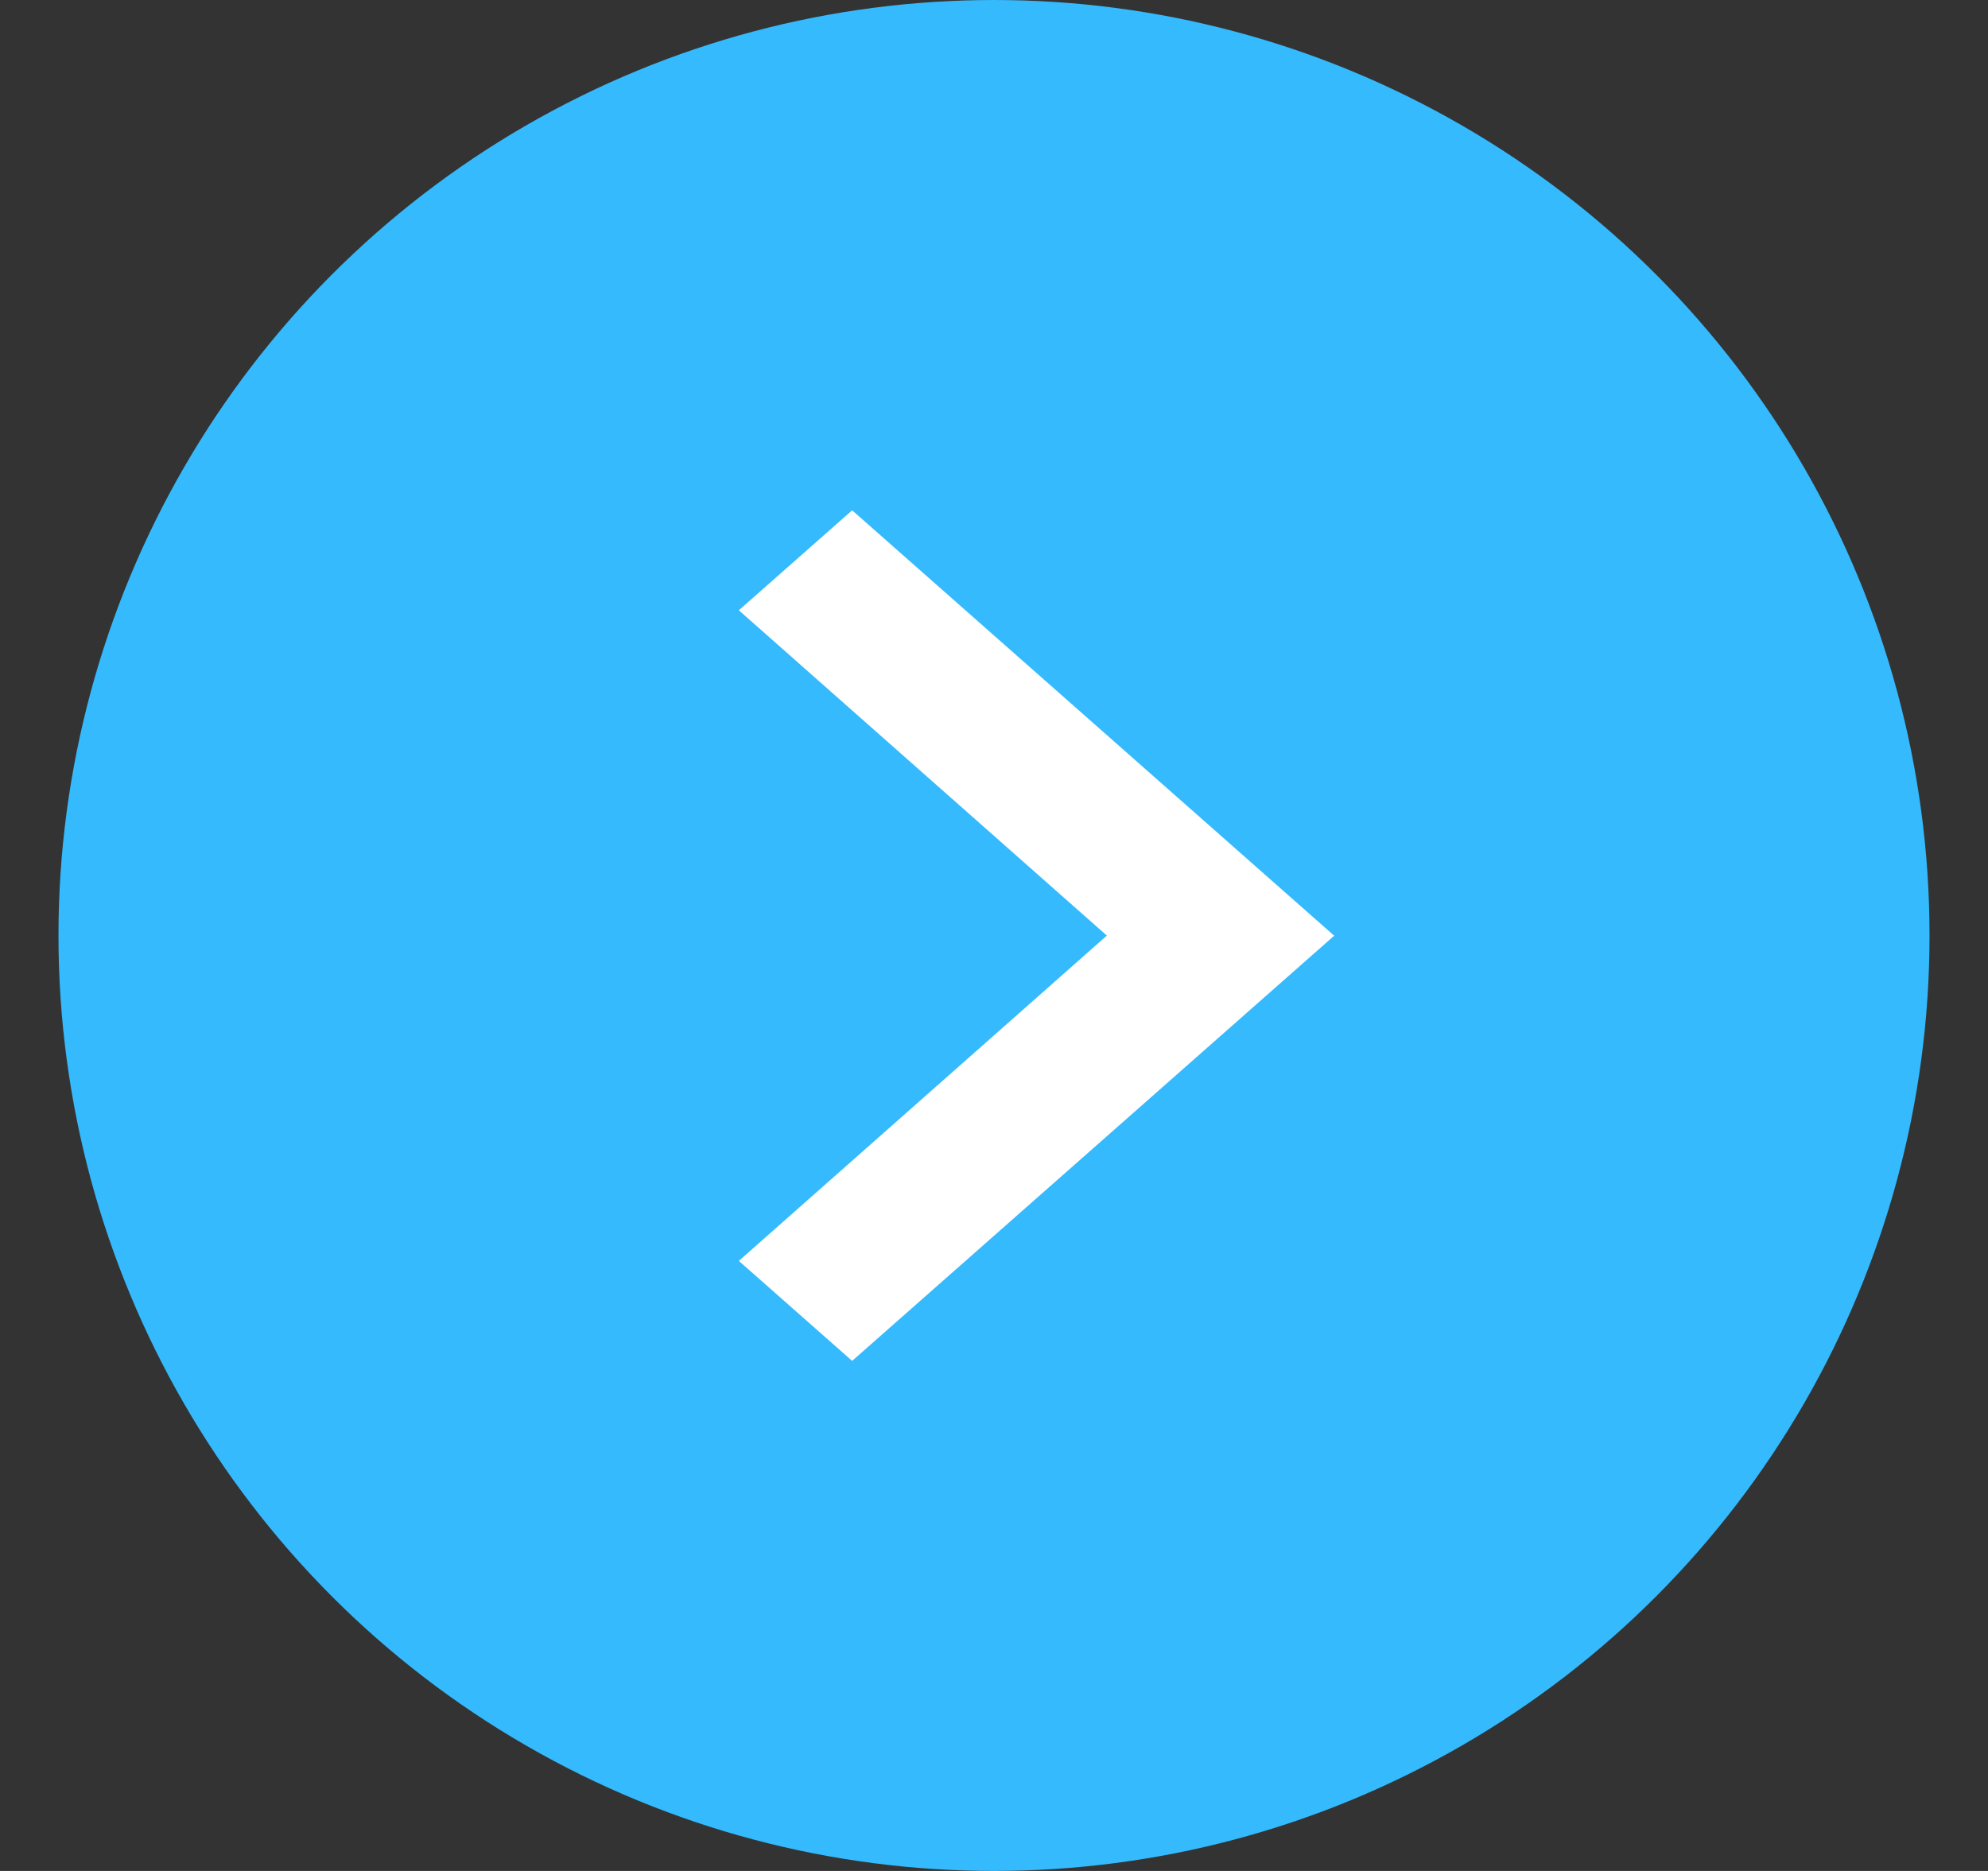
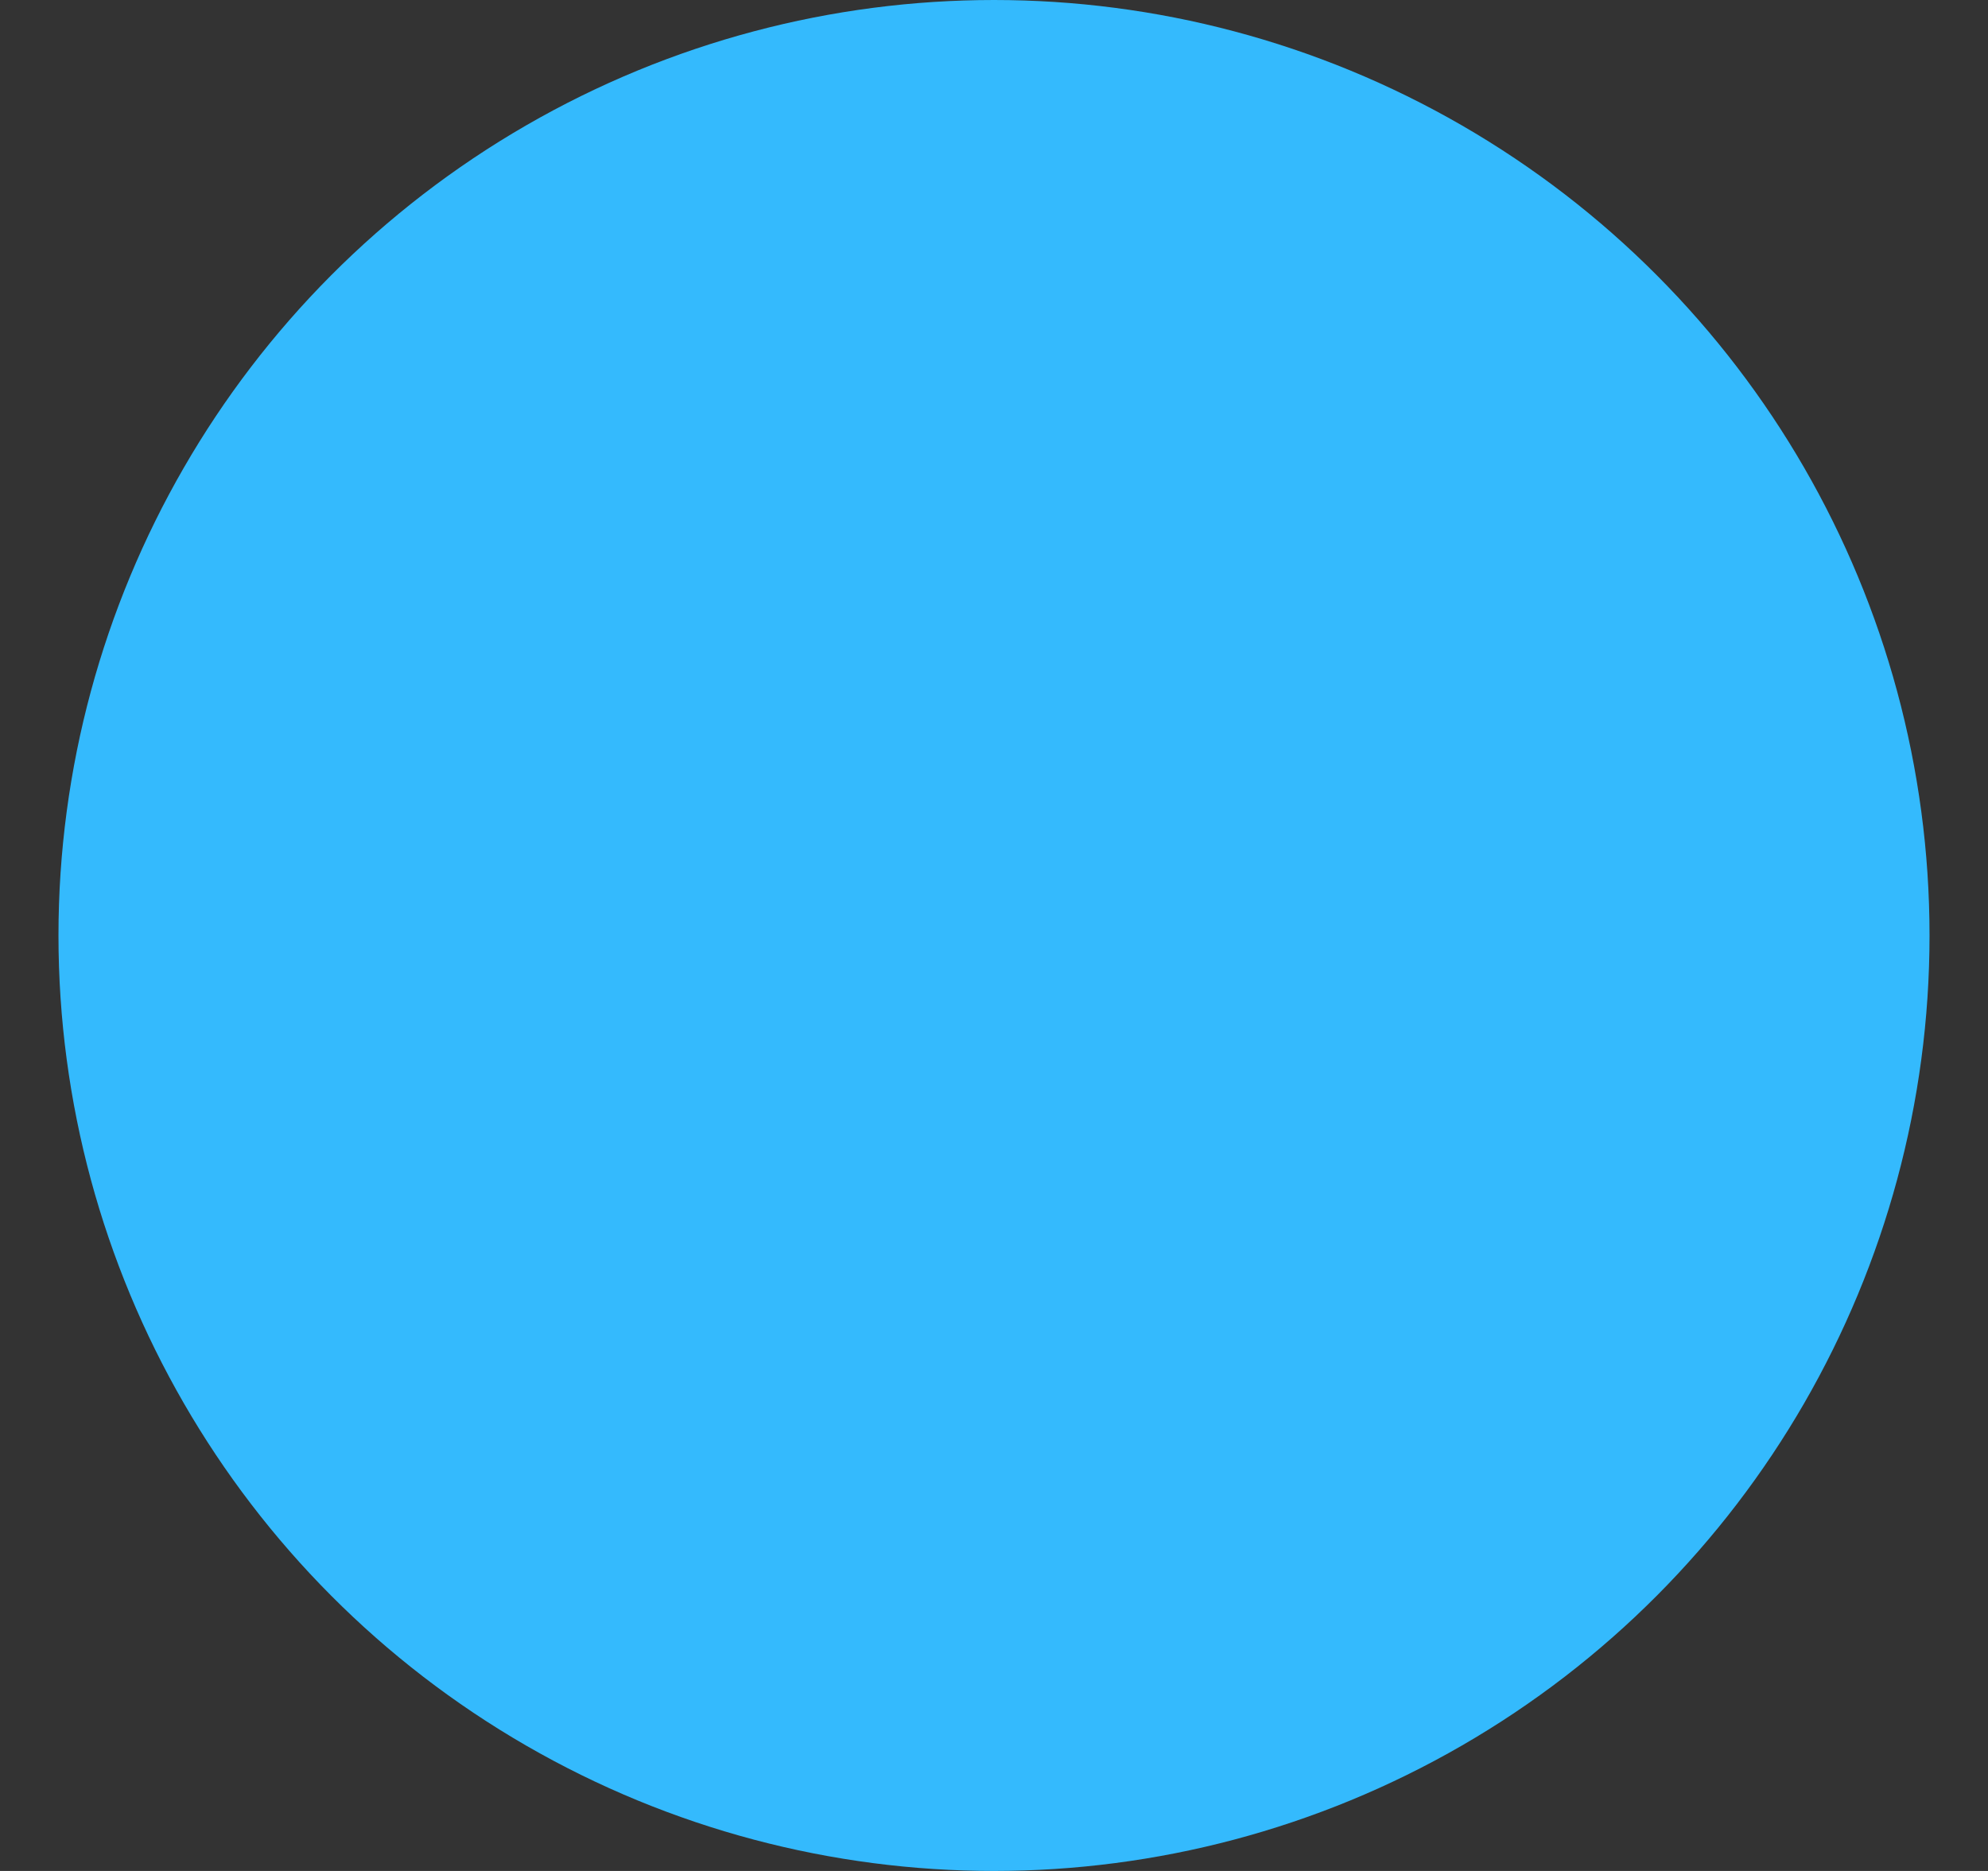
<svg xmlns="http://www.w3.org/2000/svg" fill="none" height="16" viewBox="0 0 17 16" width="17">
  <rect x="0" y="0" width="17" height="16" fill="#333333" stroke="none" />
  <circle cx="8.5" cy="8" fill="#34bafd" r="8" />
-   <path d="m7.287 4.364-.969.855 3.147 2.782-3.147 2.782.969.855 4.122-3.636z" fill="#fff" />
</svg>